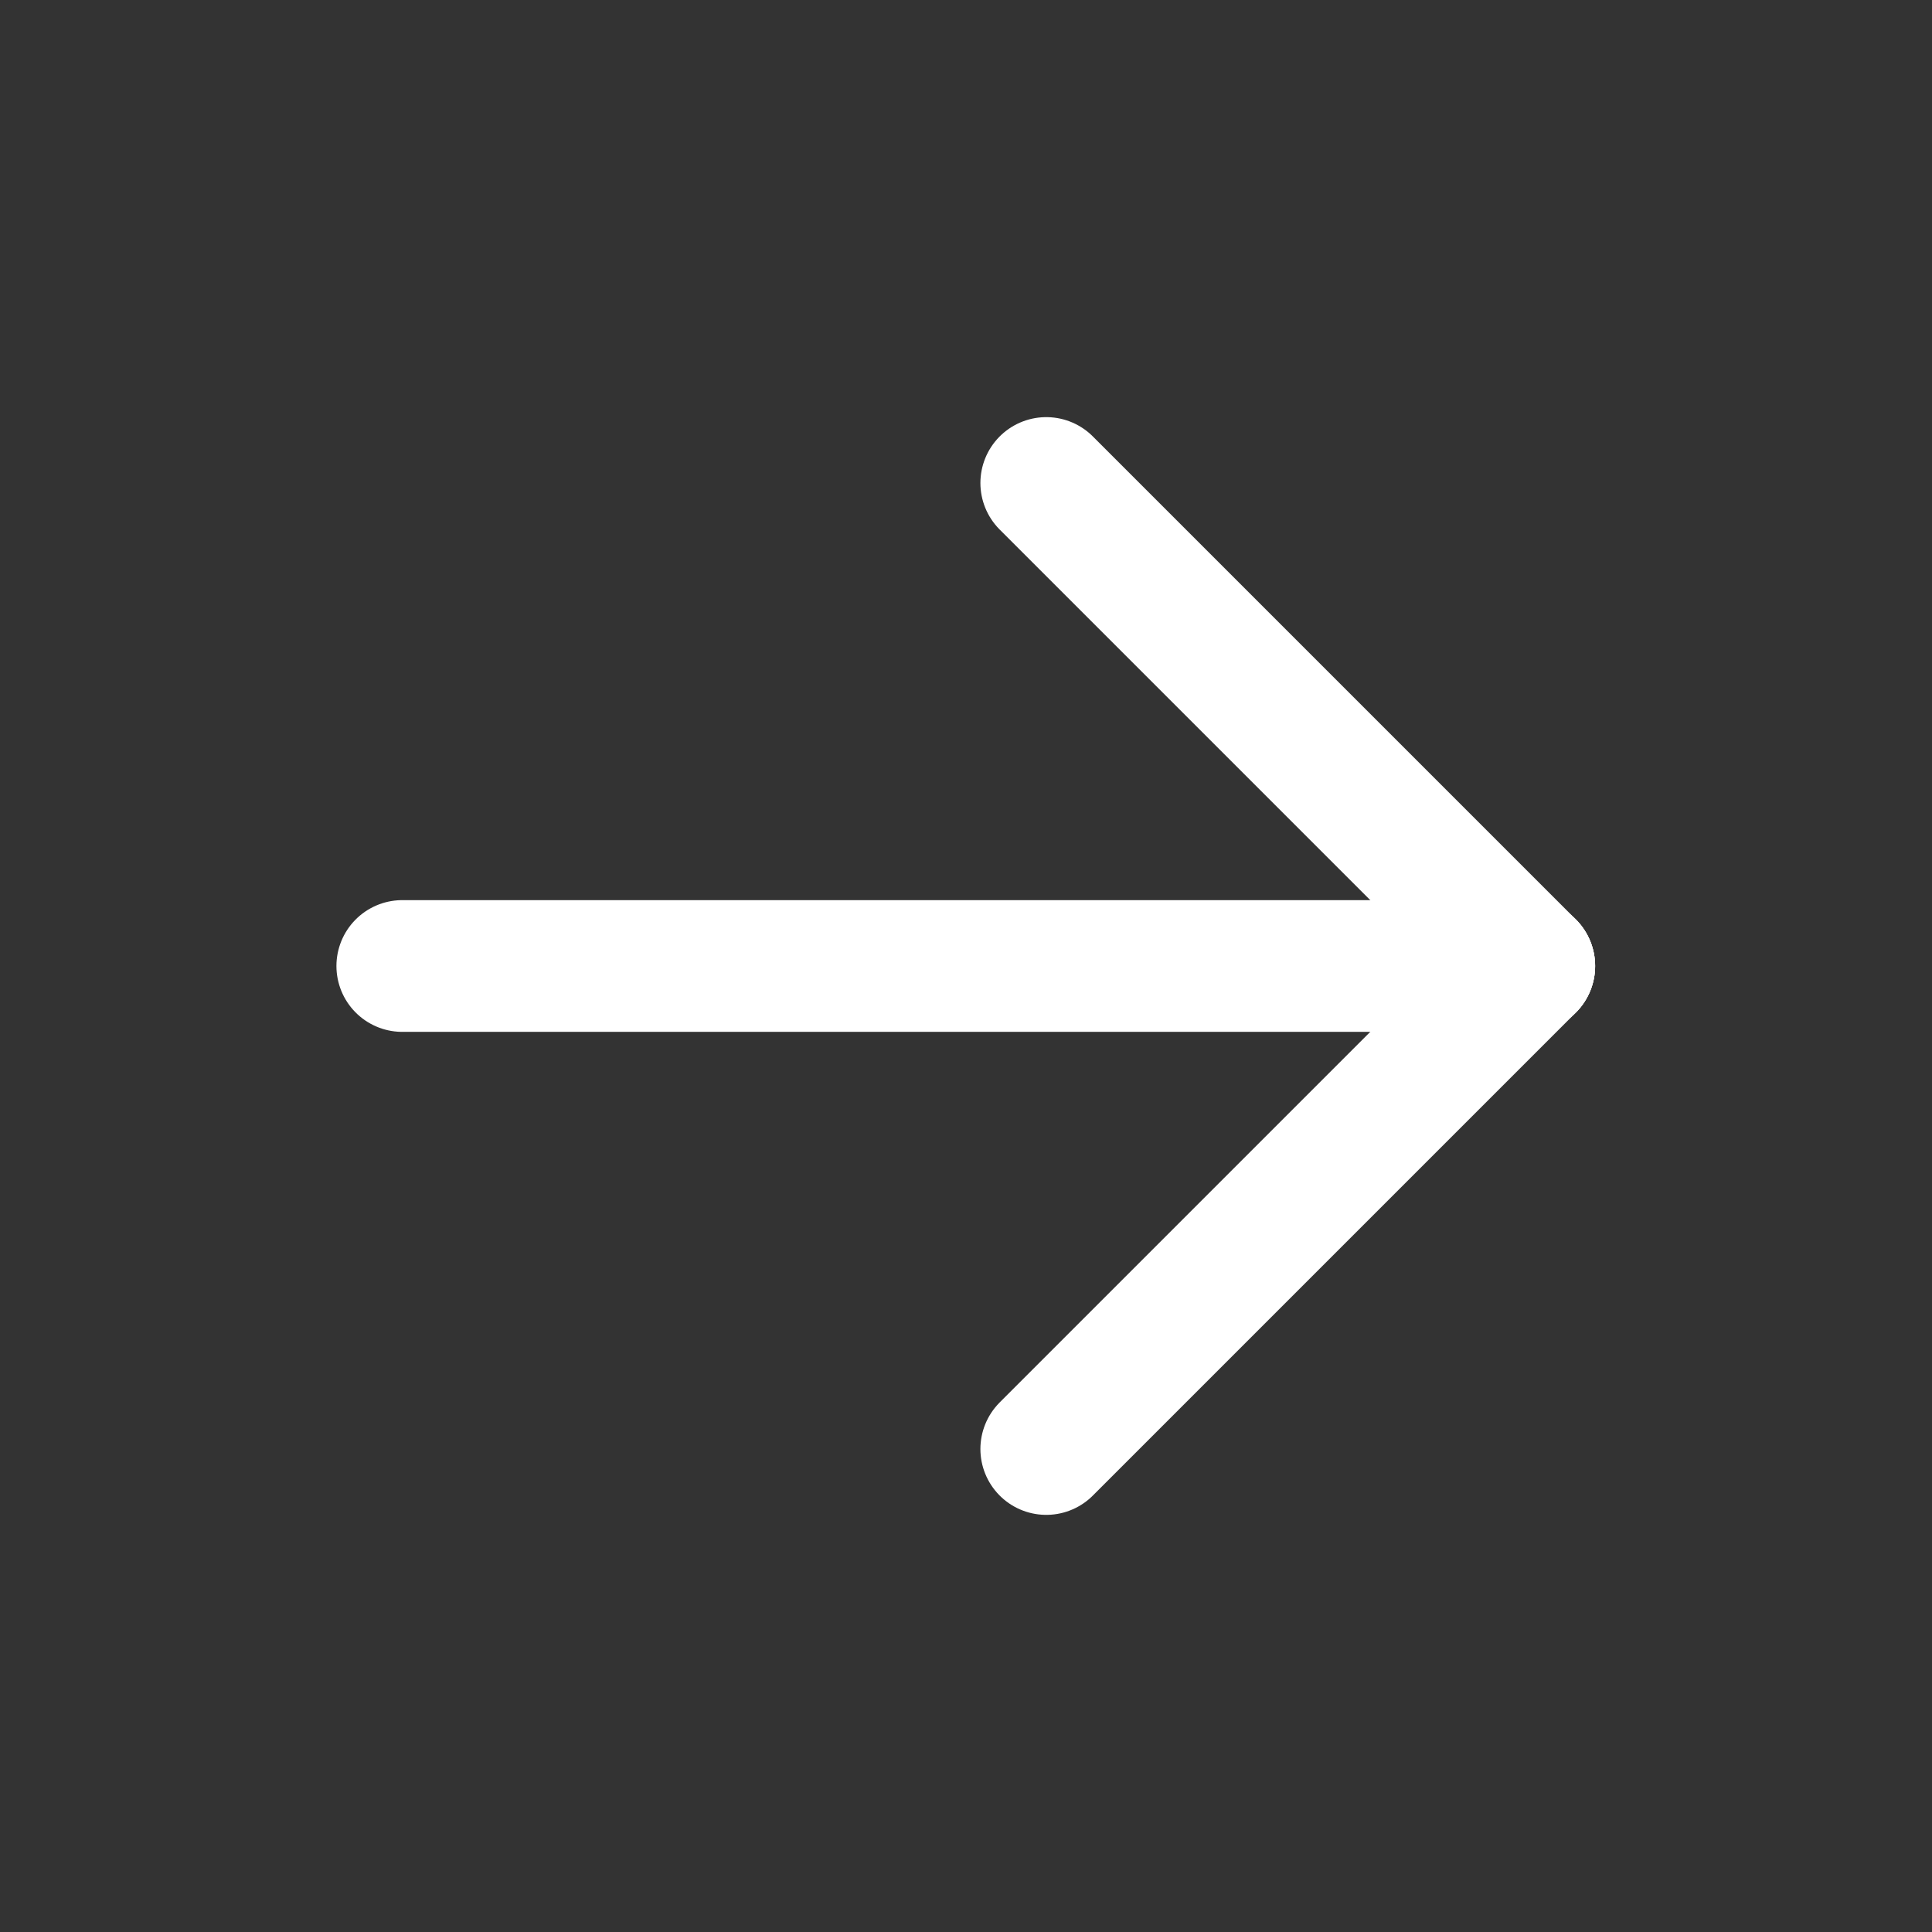
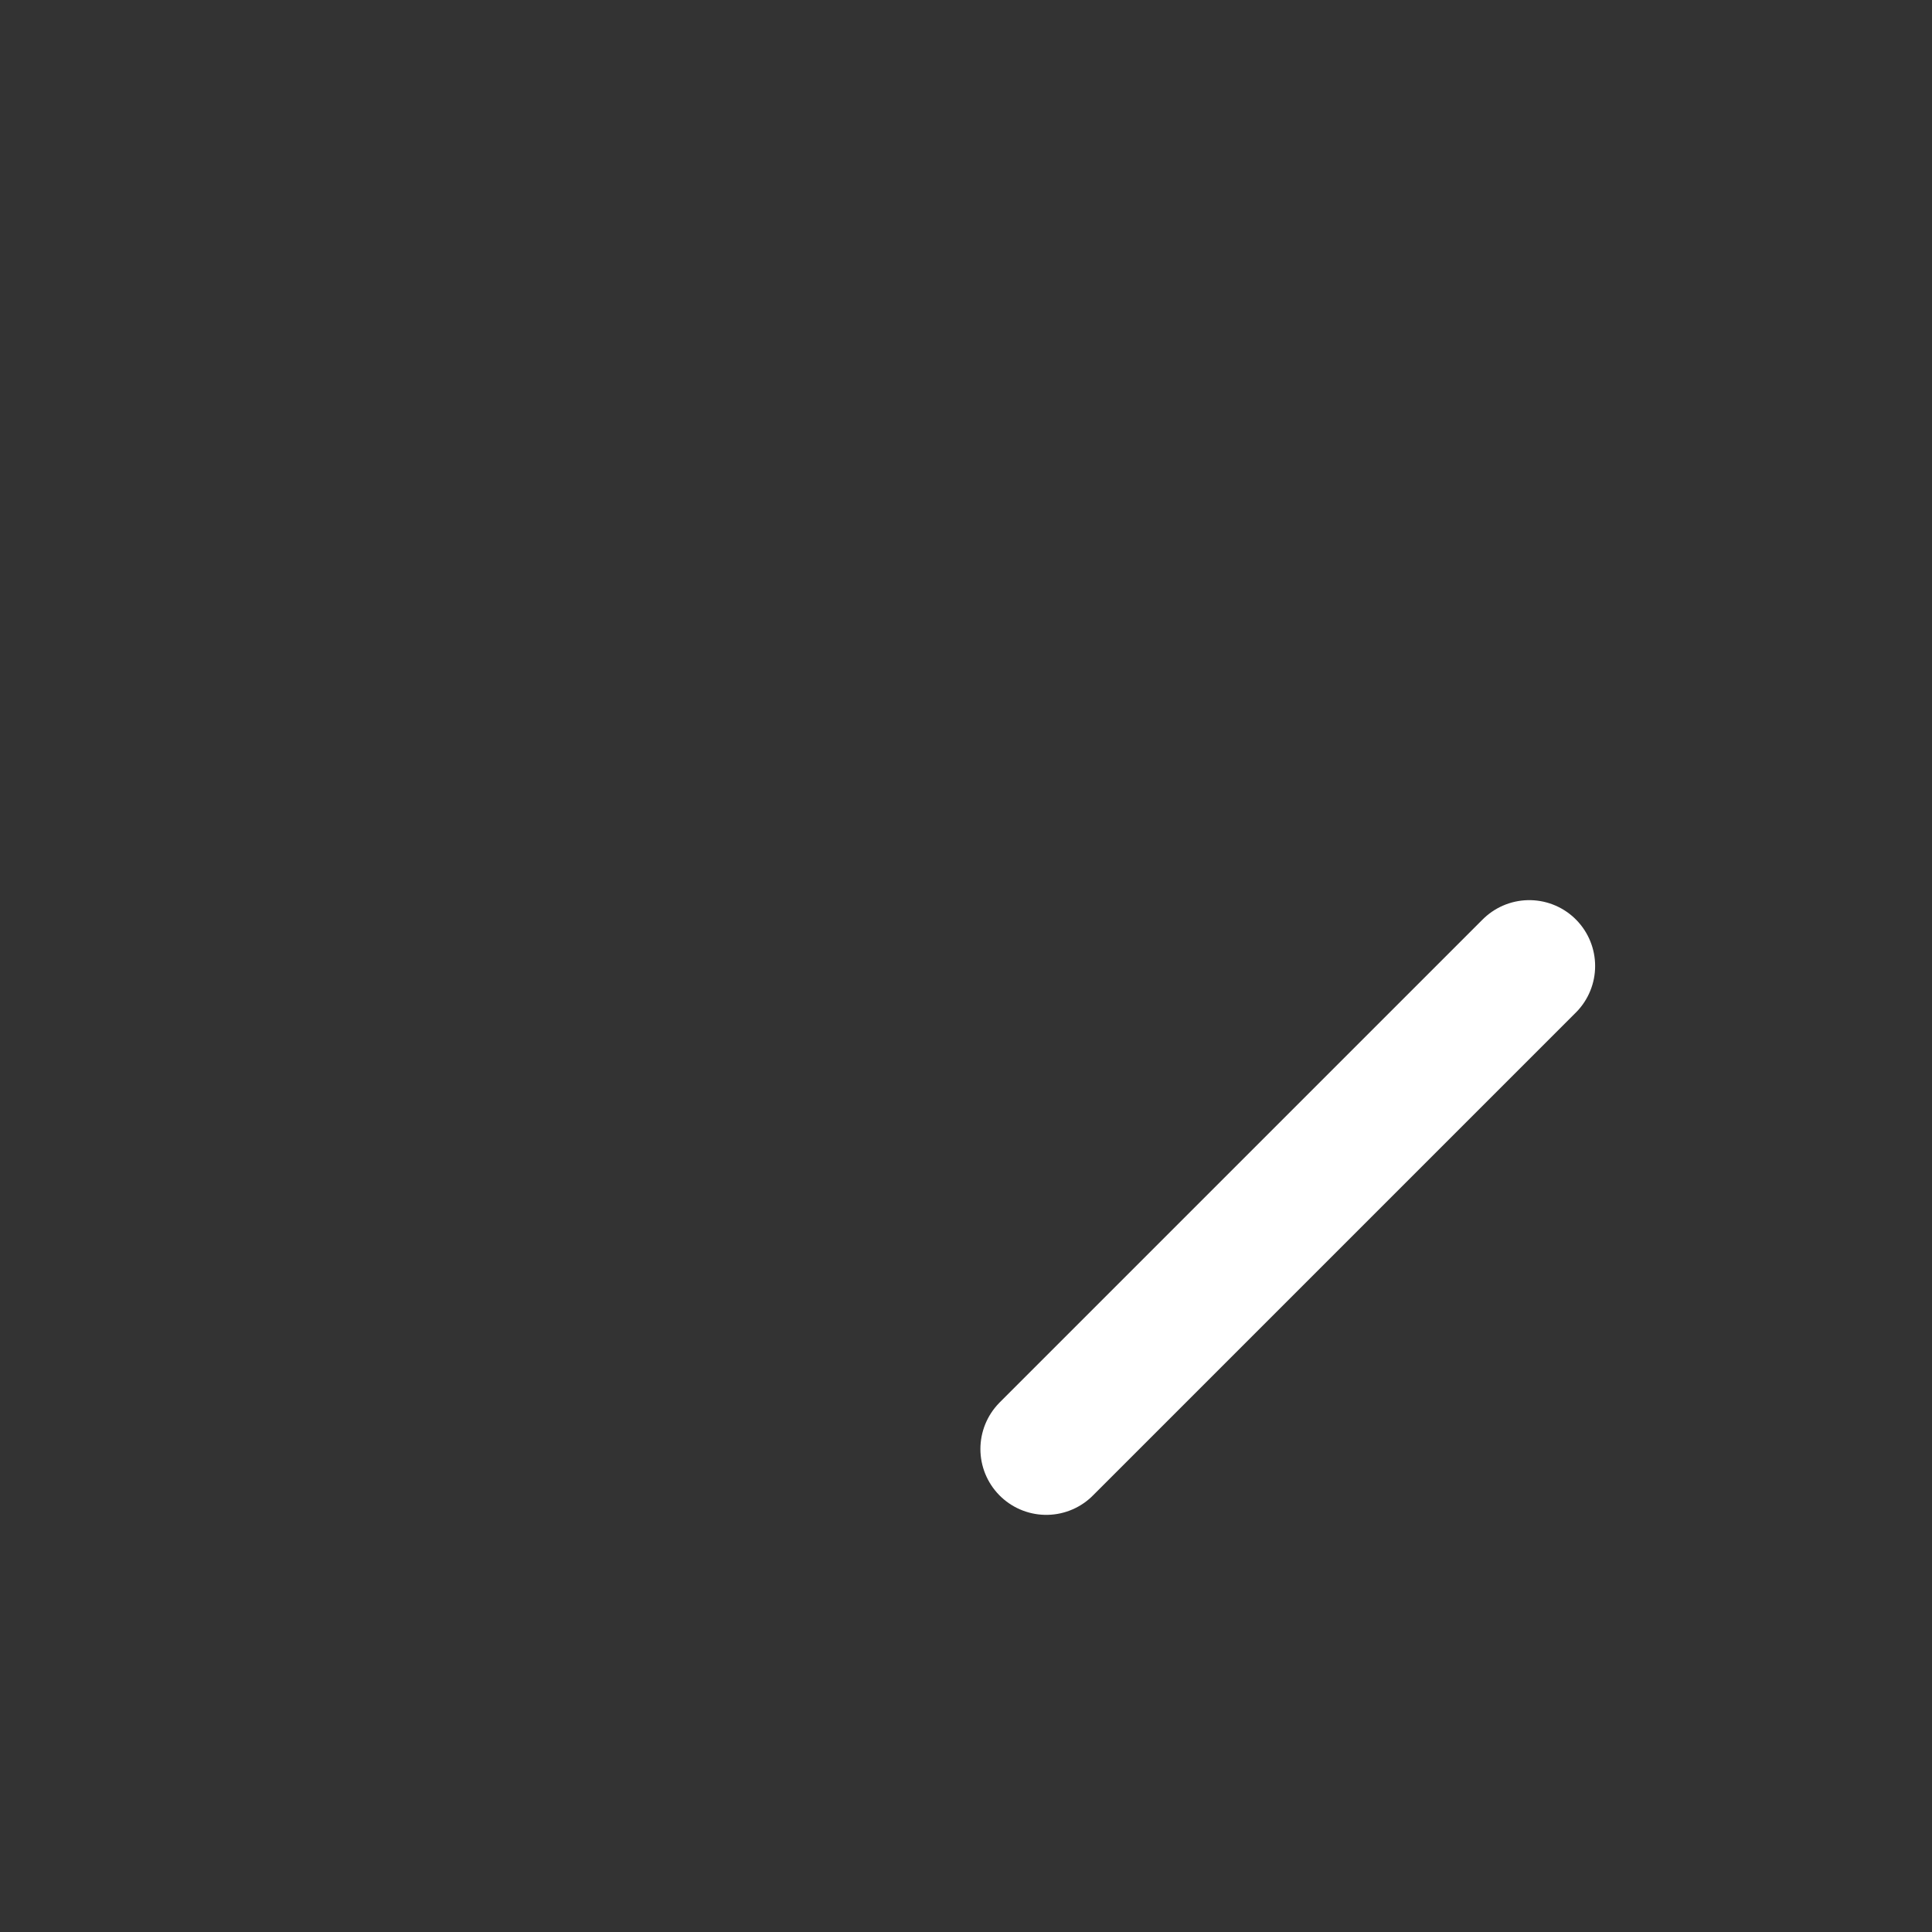
<svg xmlns="http://www.w3.org/2000/svg" width="22" height="22" viewBox="0 0 22 22" fill="none">
  <rect x="0" y="0" width="22" height="22" fill="#333333" stroke="none" />
  <g clip-path="url(#clip0_8871_750)">
-     <path d="M17.414 11H4.581" stroke="white" stroke-width="1.5" stroke-linecap="round" stroke-linejoin="round" />
    <path d="M17.414 11L11.914 16.5" stroke="white" stroke-width="1.5" stroke-linecap="round" stroke-linejoin="round" />
-     <path d="M17.414 11L11.914 5.5" stroke="white" stroke-width="1.5" stroke-linecap="round" stroke-linejoin="round" />
  </g>
  <defs>
    <clipPath id="clip0_8871_750">
      <rect width="22" height="22" fill="white" transform="matrix(-1 0 0 1 22 0)" />
    </clipPath>
  </defs>
</svg>